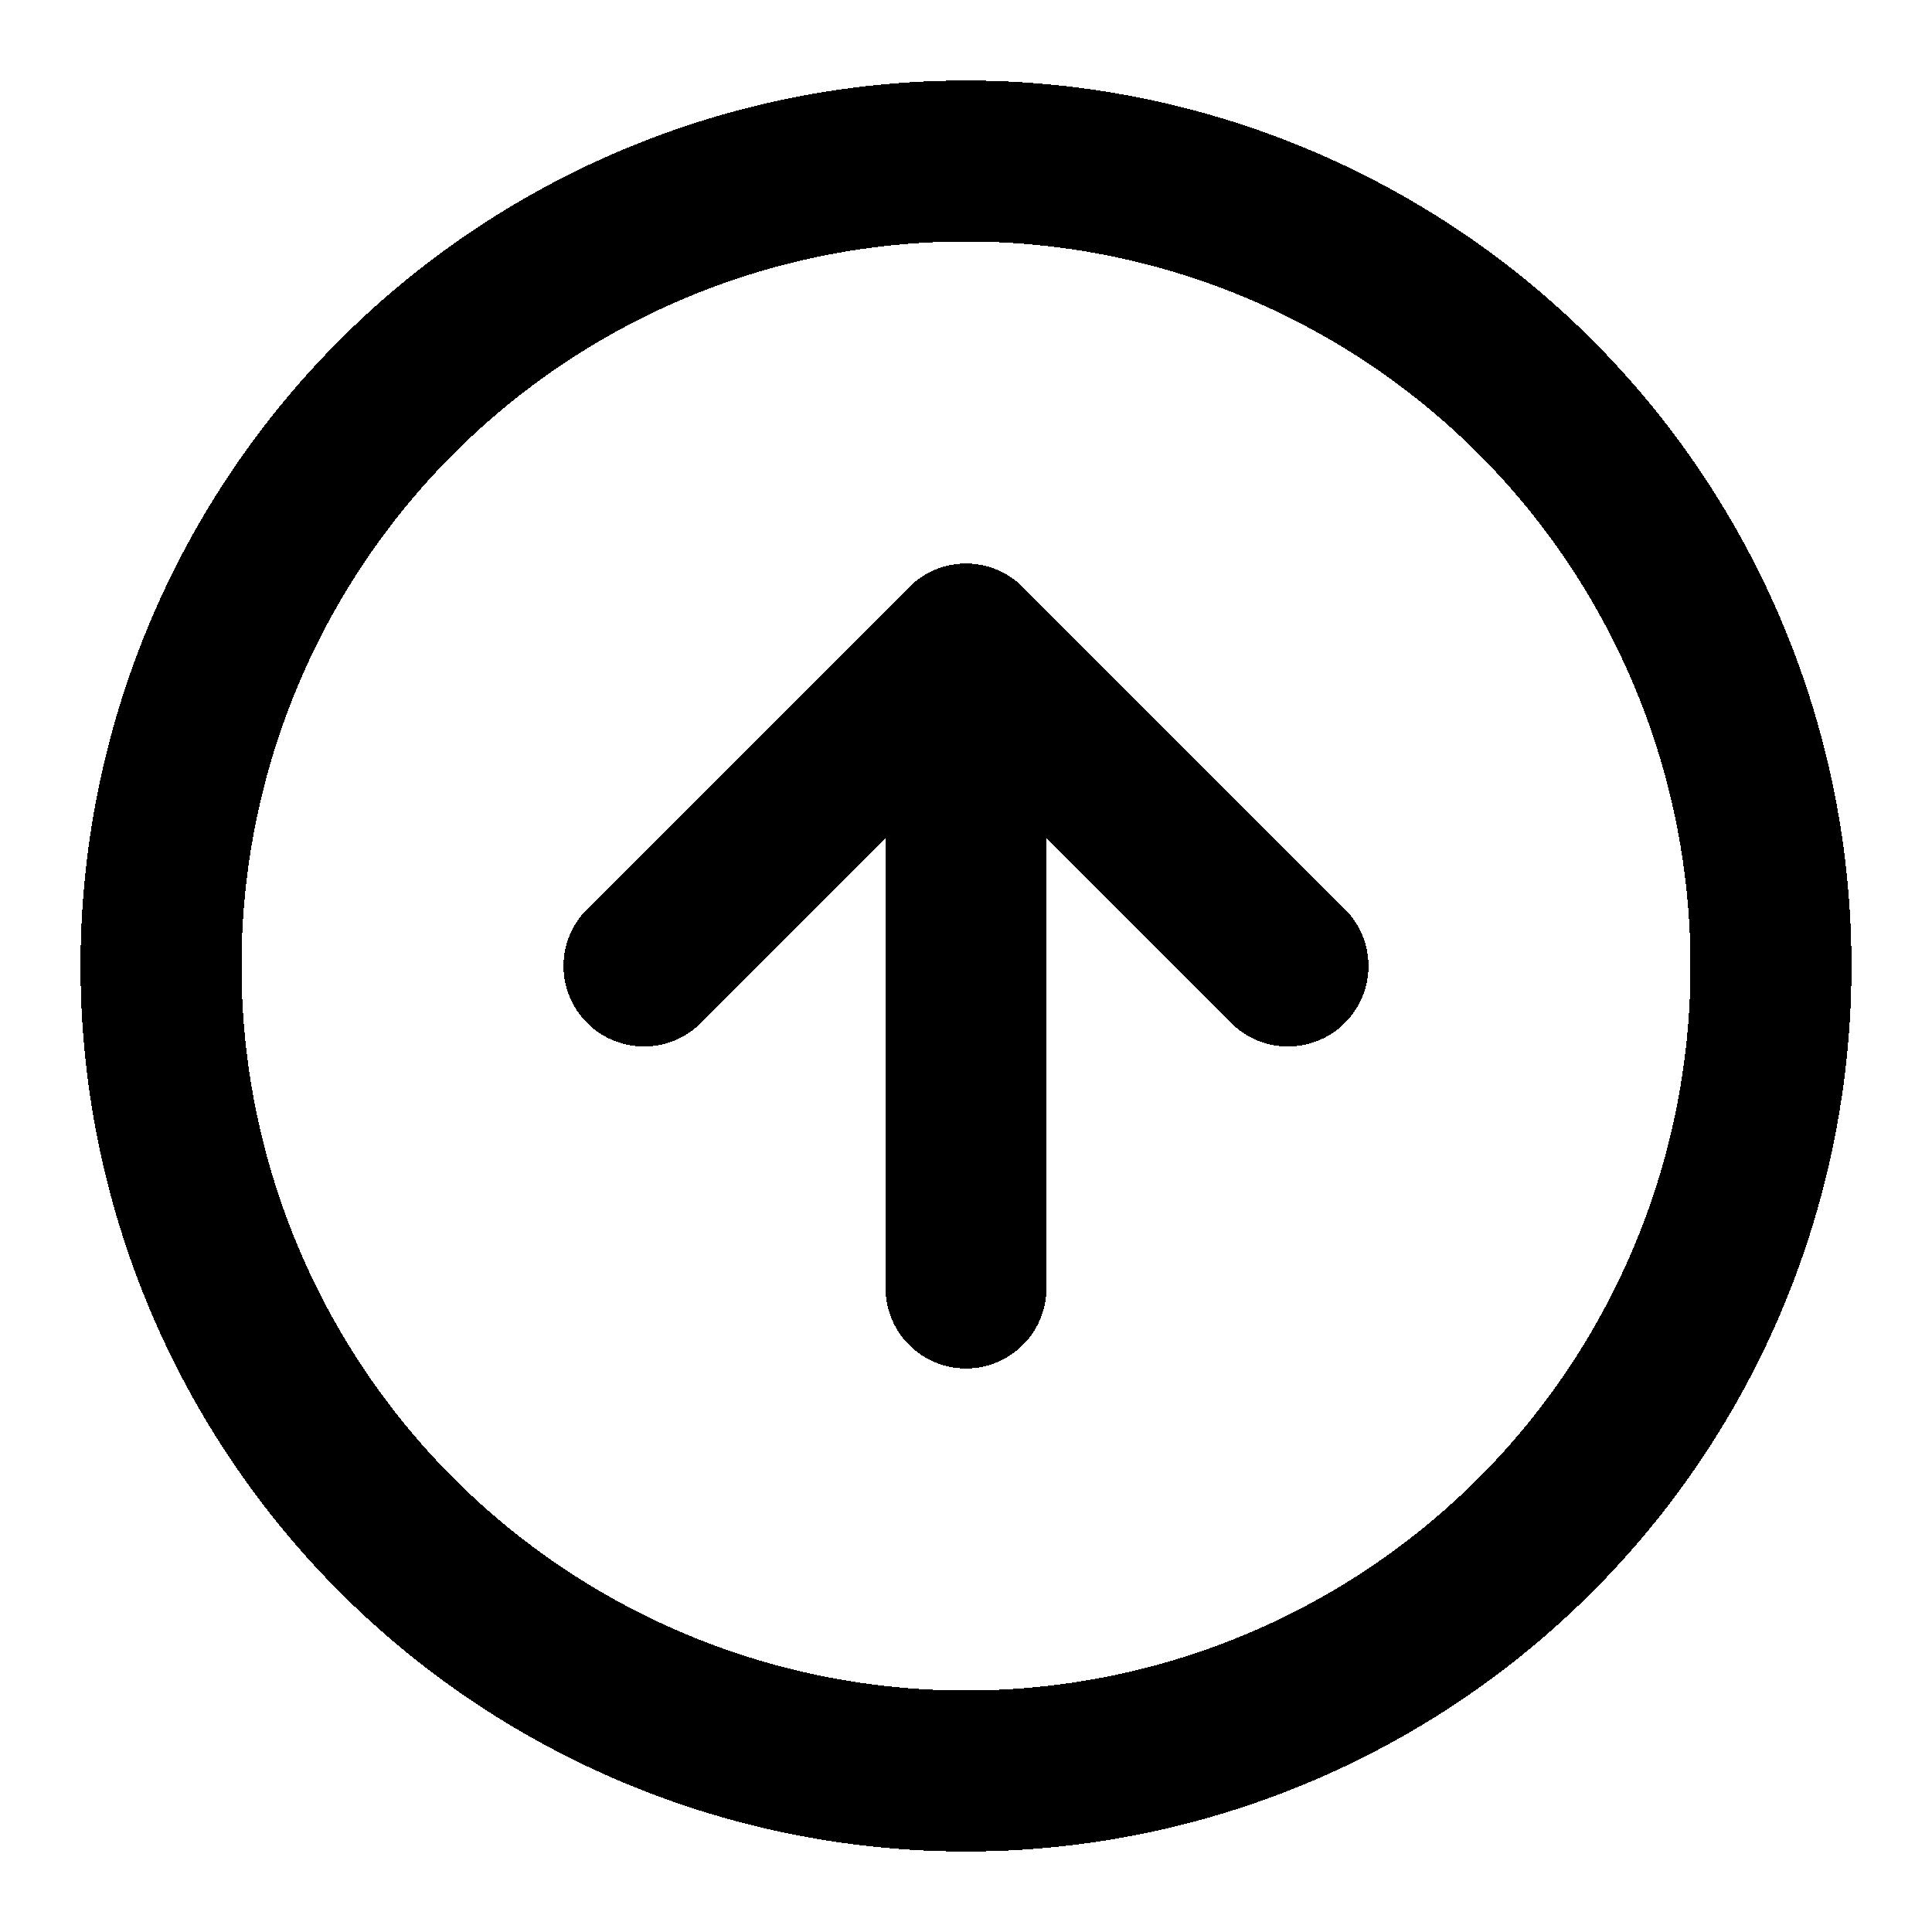
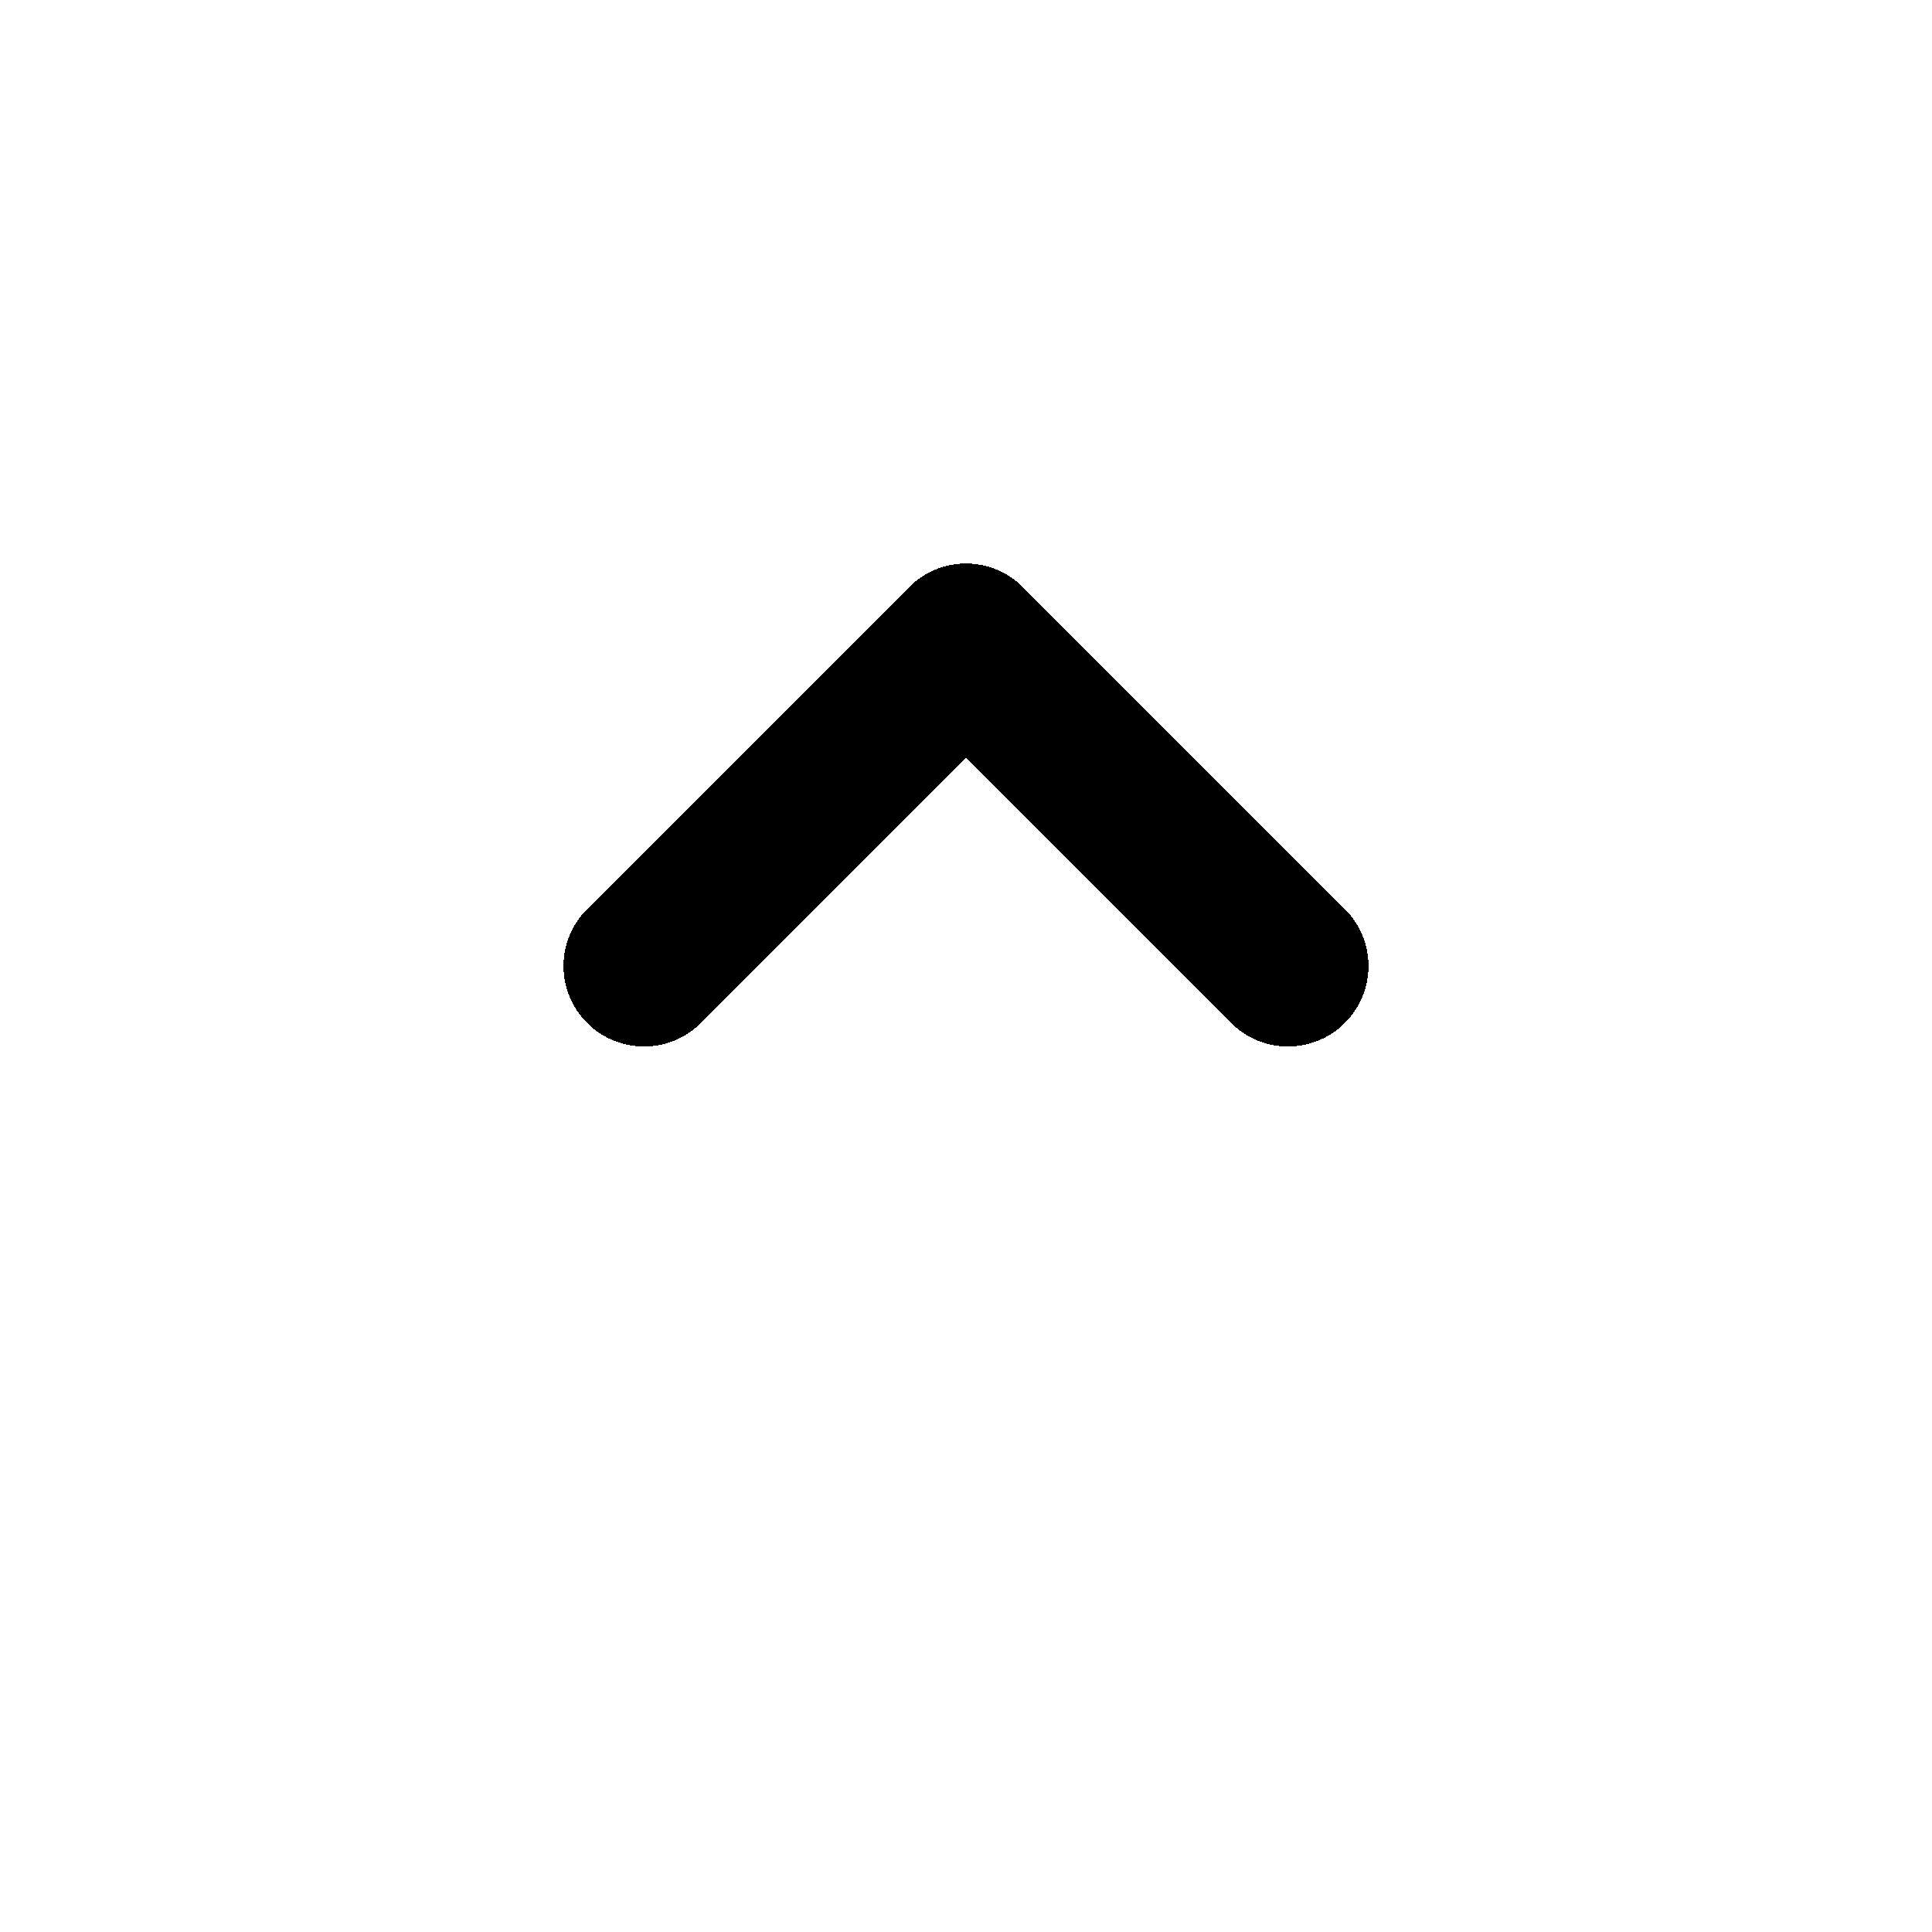
<svg xmlns="http://www.w3.org/2000/svg" width="24" height="24" fill="none" stroke="currentColor" stroke-linecap="round" stroke-linejoin="round" stroke-width="2" viewBox="0 0 24 24" shape-rendering="crispEdges">
-   <circle cx="12" cy="12" r="10" />
  <polyline points="16 12 12 8 8 12" />
-   <line x1="12" x2="12" y1="16" y2="8" />
</svg>